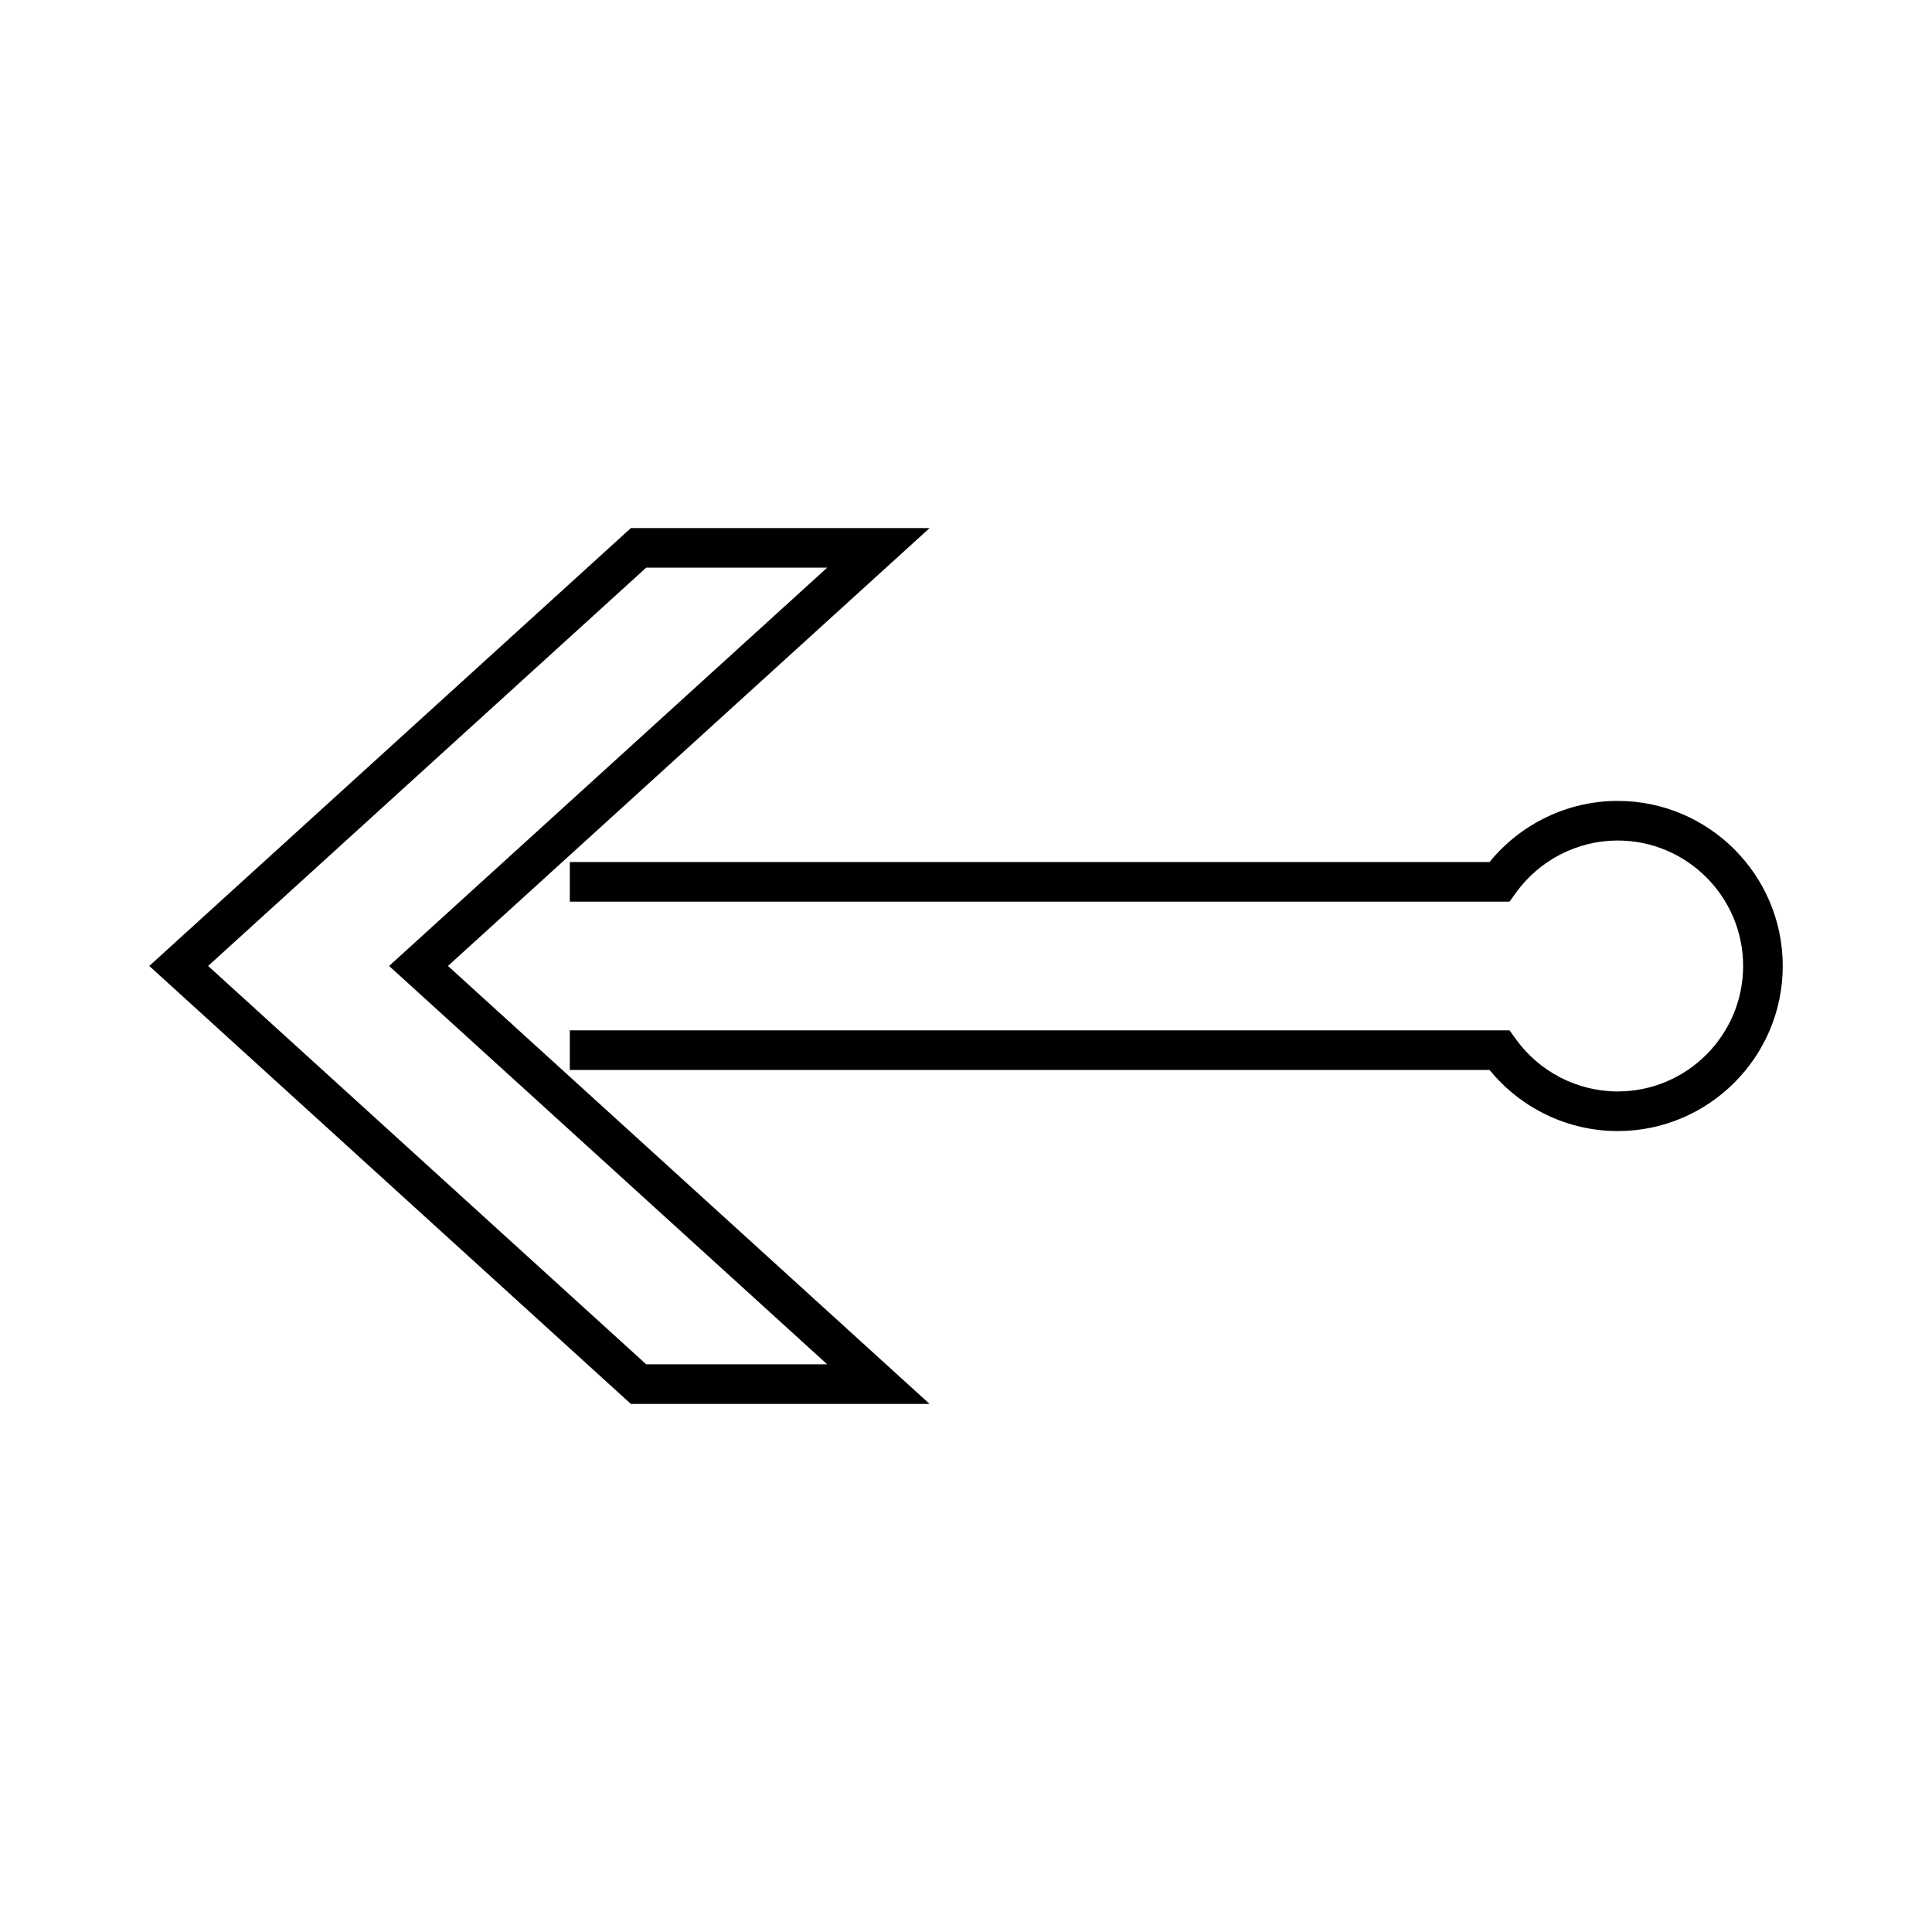
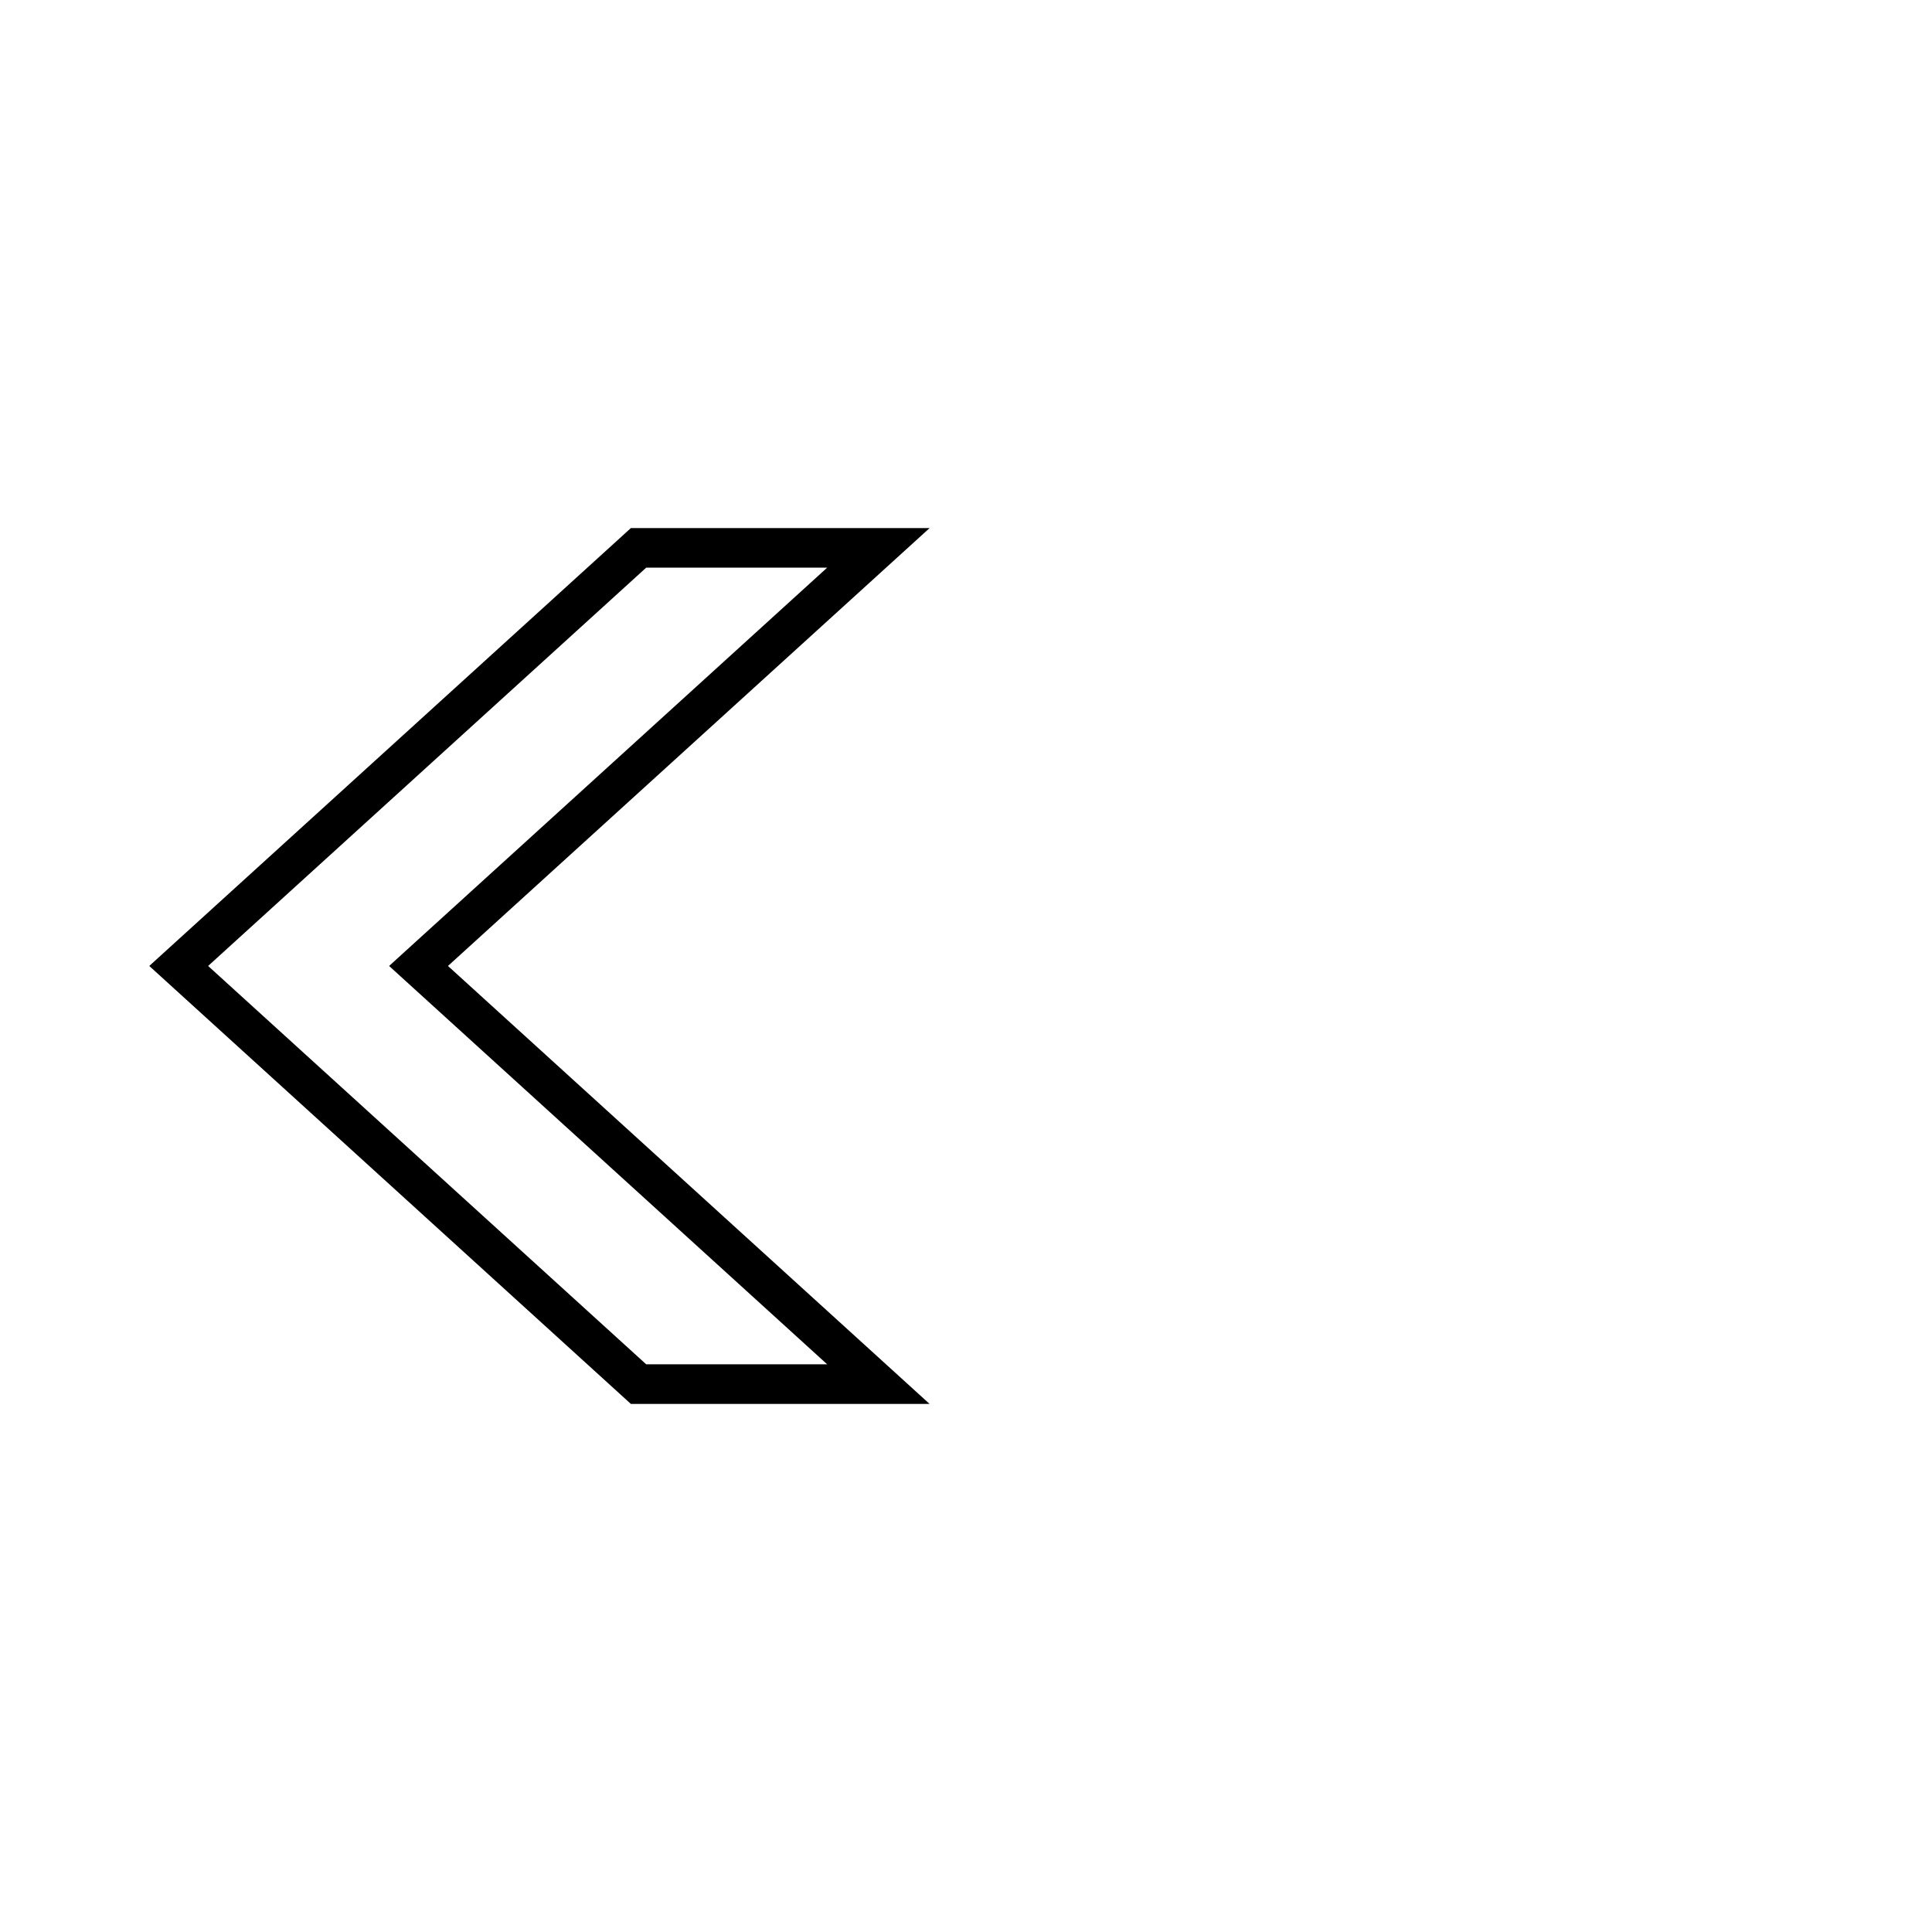
<svg xmlns="http://www.w3.org/2000/svg" fill="#000000" width="800px" height="800px" version="1.1" viewBox="144 144 512 512">
  <g>
    <path d="m390.36 283.94h-79.164l-127.64 116.05 127.64 116.07h79.16l-127.64-116.07zm-27.145 221.62h-47.961l-116.1-105.57 116.1-105.56h47.961l-116.1 105.56z" />
-     <path d="m572.7 356.25c-13.168 0-25.664 6.008-33.945 16.195h-243.75v10.496h249.05l1.57-2.199c6.25-8.766 16.367-13.996 27.074-13.996 18.332 0 33.25 14.922 33.25 33.25 0 18.336-14.922 33.25-33.25 33.25-10.707 0-20.824-5.231-27.074-13.992l-1.57-2.203-249.05 0.004v10.496h243.75c8.281 10.188 20.777 16.195 33.945 16.195 24.125 0 43.746-19.621 43.746-43.746s-19.621-43.75-43.746-43.75z" />
  </g>
</svg>